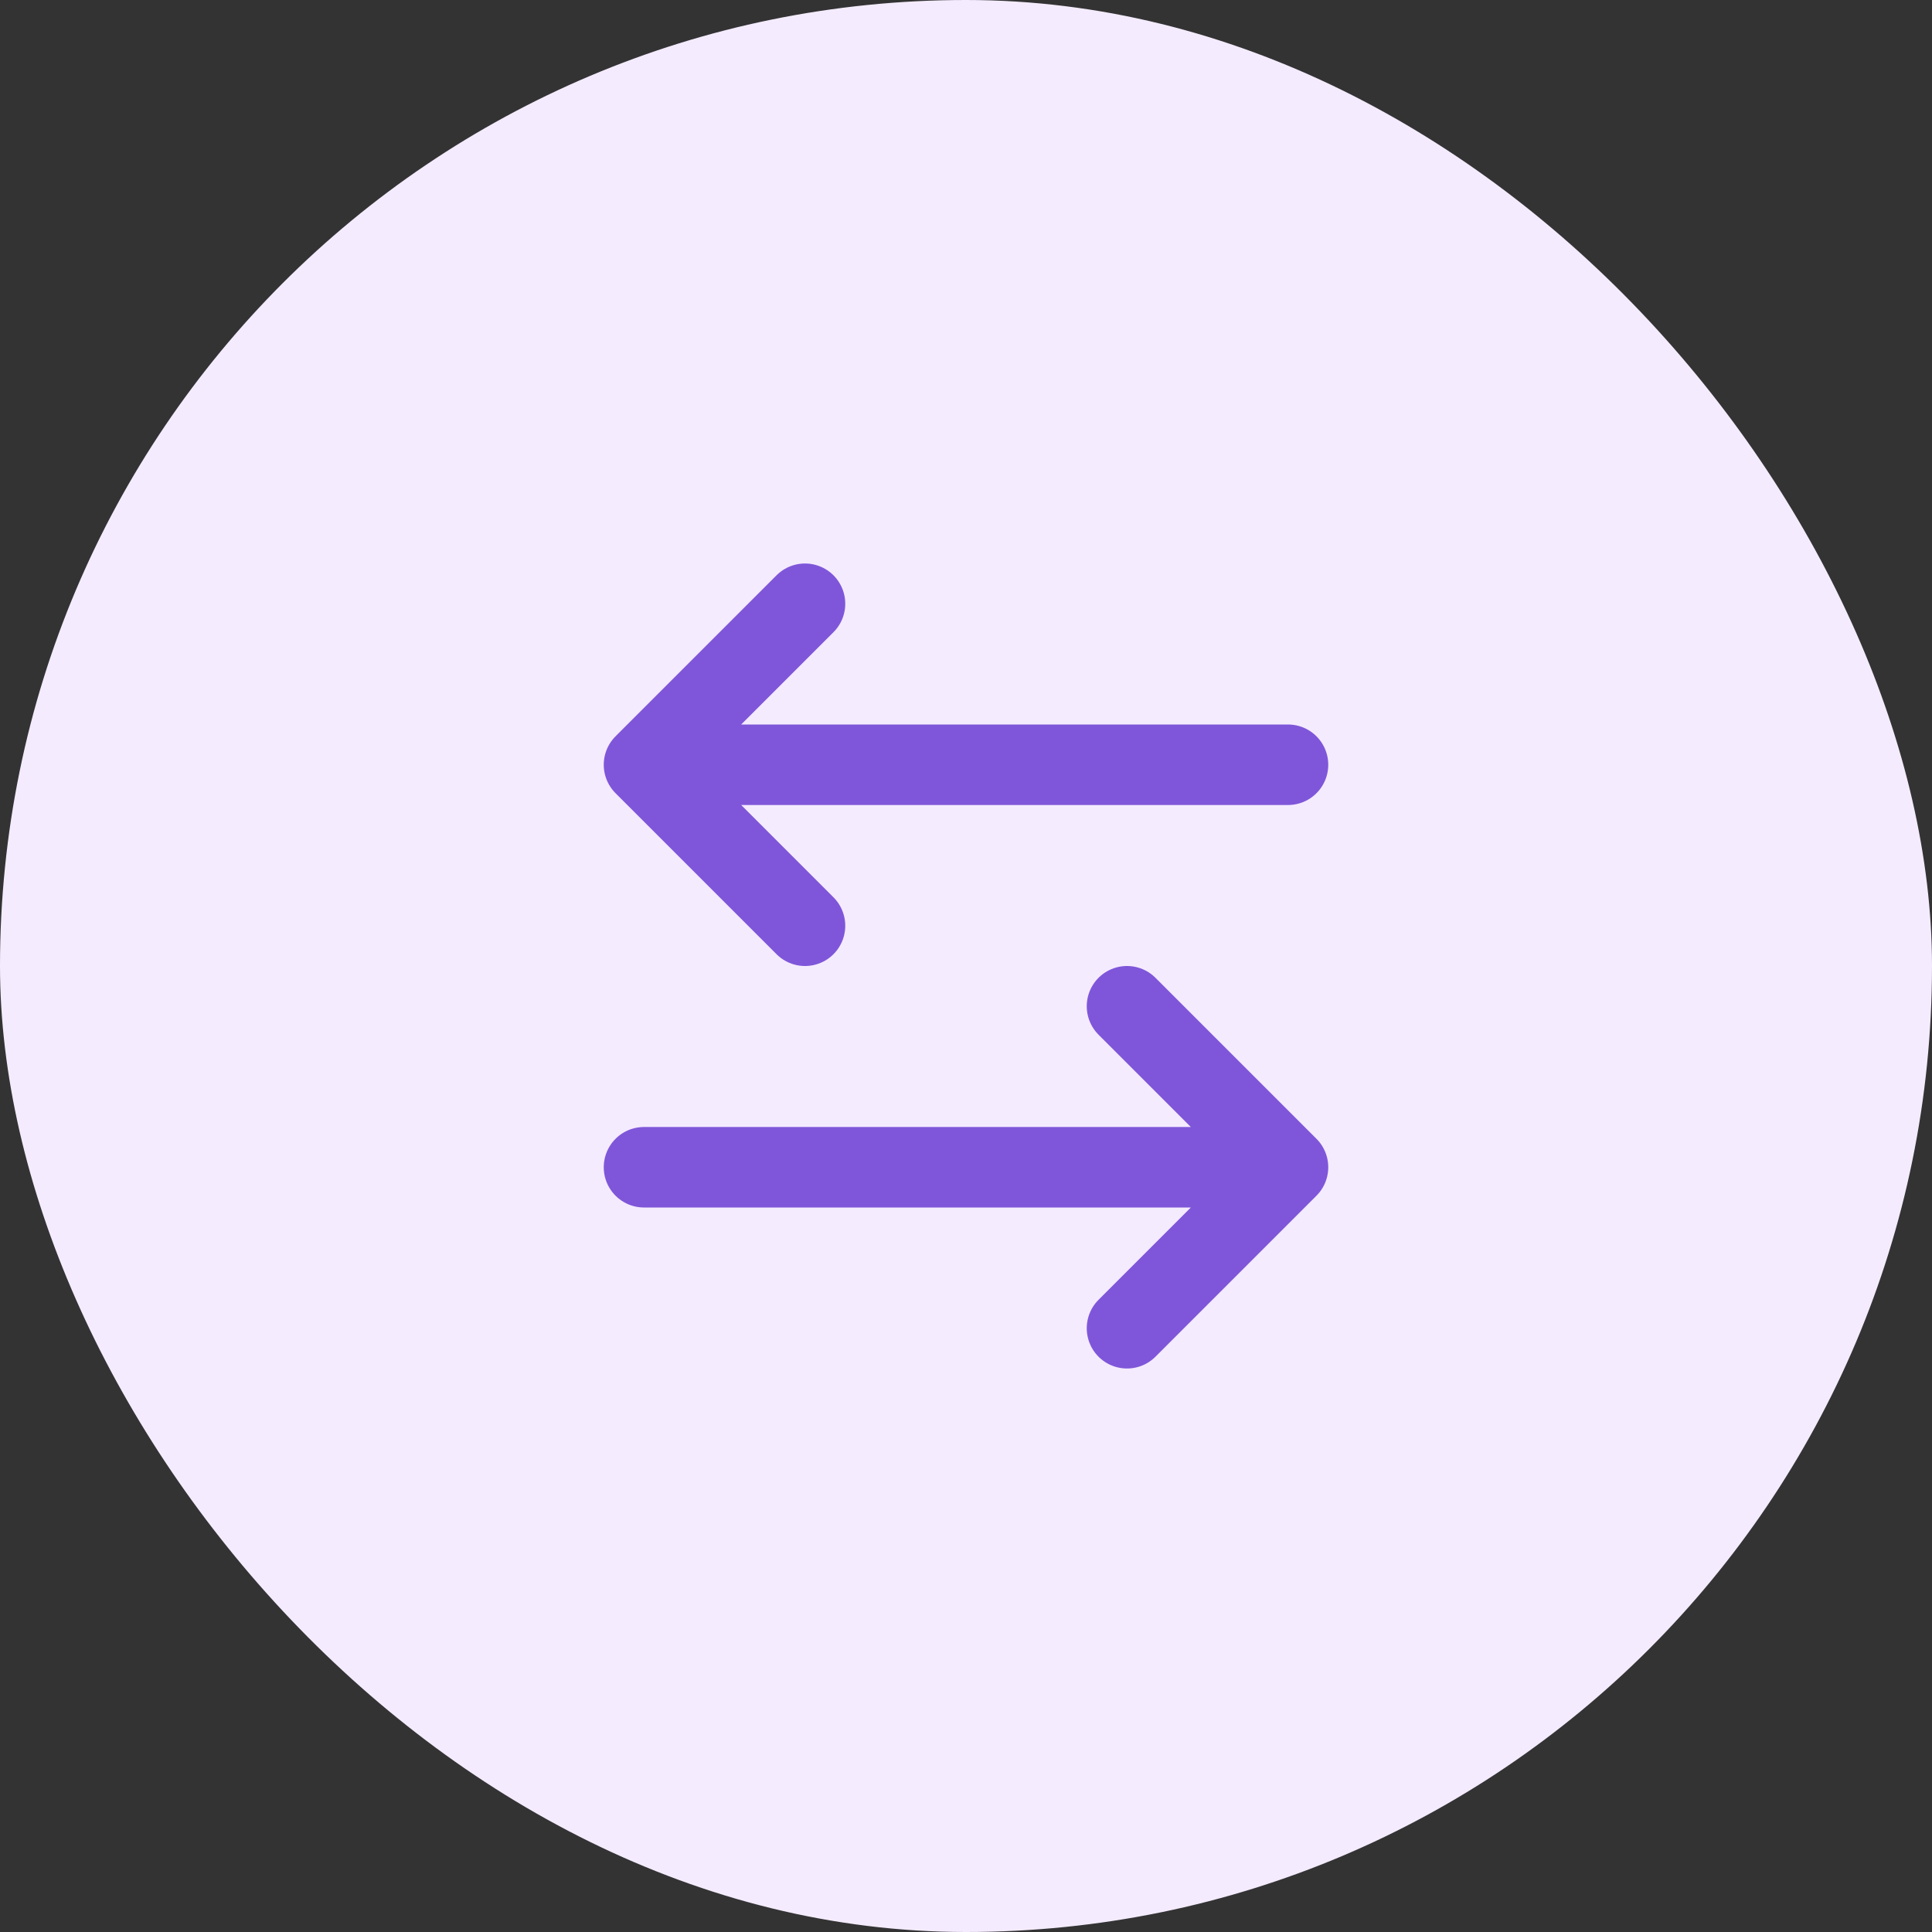
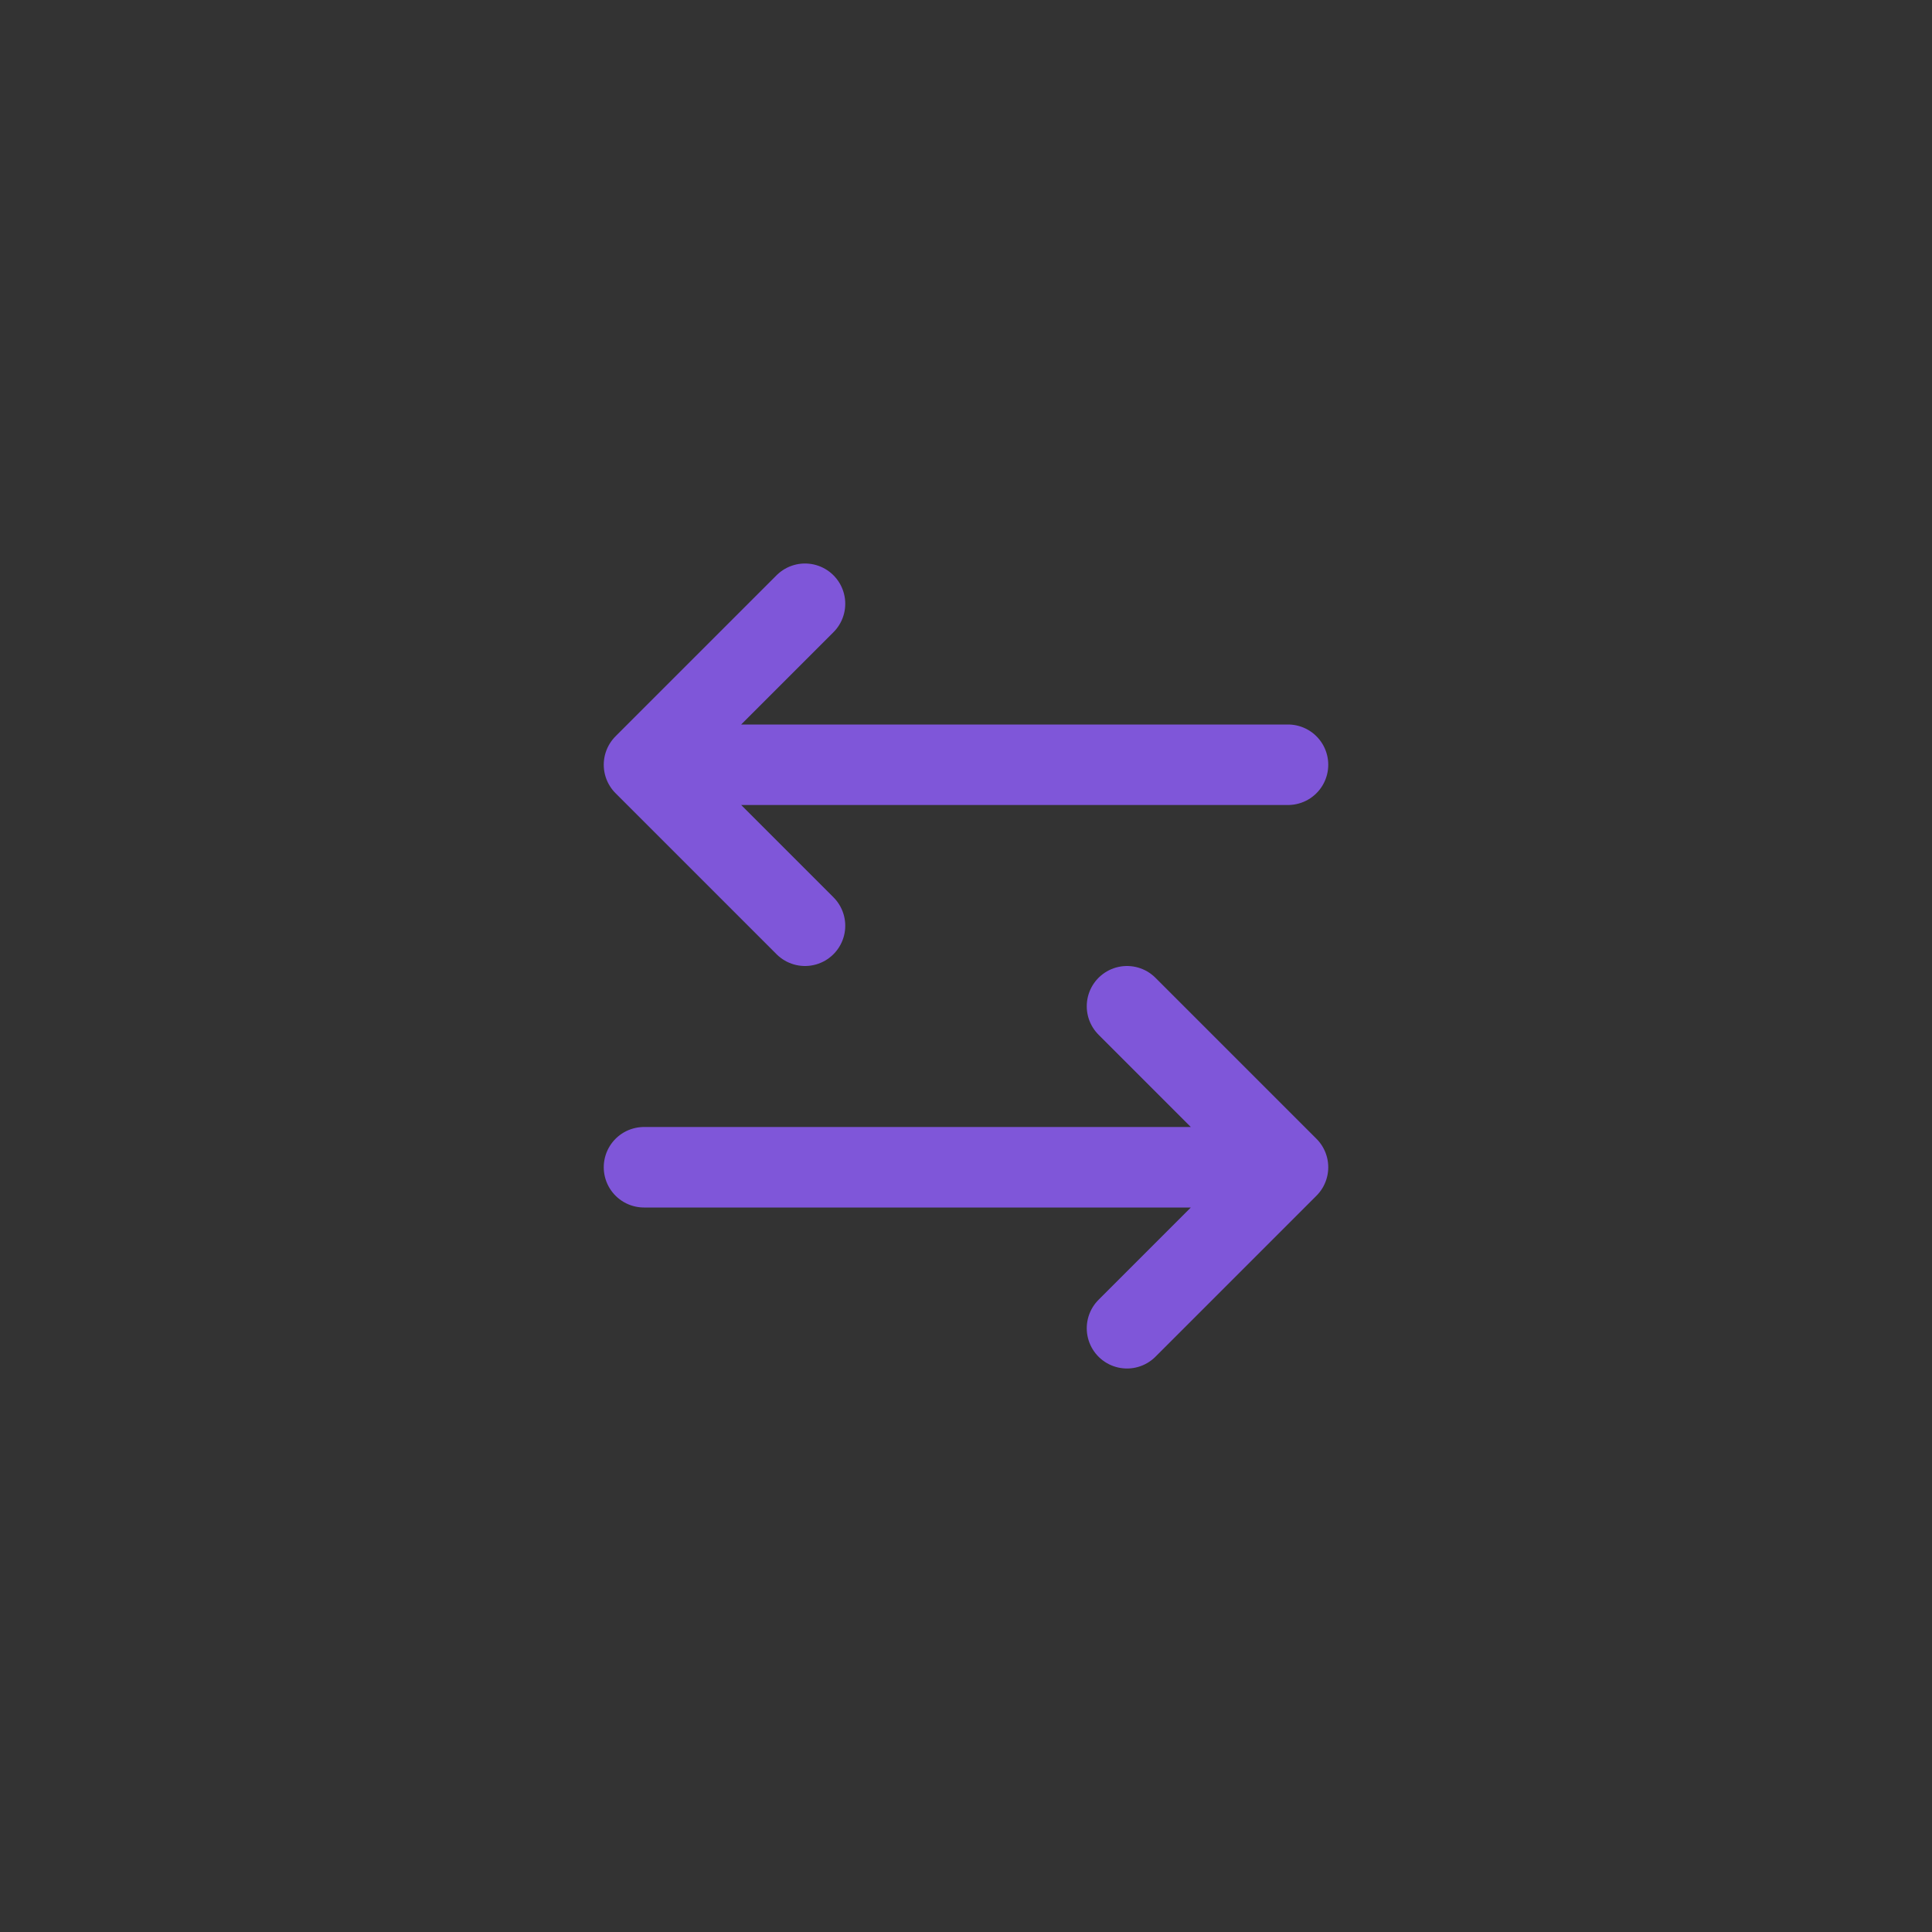
<svg xmlns="http://www.w3.org/2000/svg" width="48" height="48" viewBox="0 0 48 48" fill="none">
  <rect x="0" y="0" width="48" height="48" fill="#333333" stroke="none" />
-   <rect width="48" height="48" rx="24" fill="#F4EBFF" />
-   <path d="M16 29H32M32 29L28 25M32 29L28 33M32 19H16M16 19L20 15M16 19L20 23" stroke="#7F56D9" stroke-width="2" stroke-linecap="round" stroke-linejoin="round" />
+   <path d="M16 29H32L28 25M32 29L28 33M32 19H16M16 19L20 15M16 19L20 23" stroke="#7F56D9" stroke-width="2" stroke-linecap="round" stroke-linejoin="round" />
</svg>